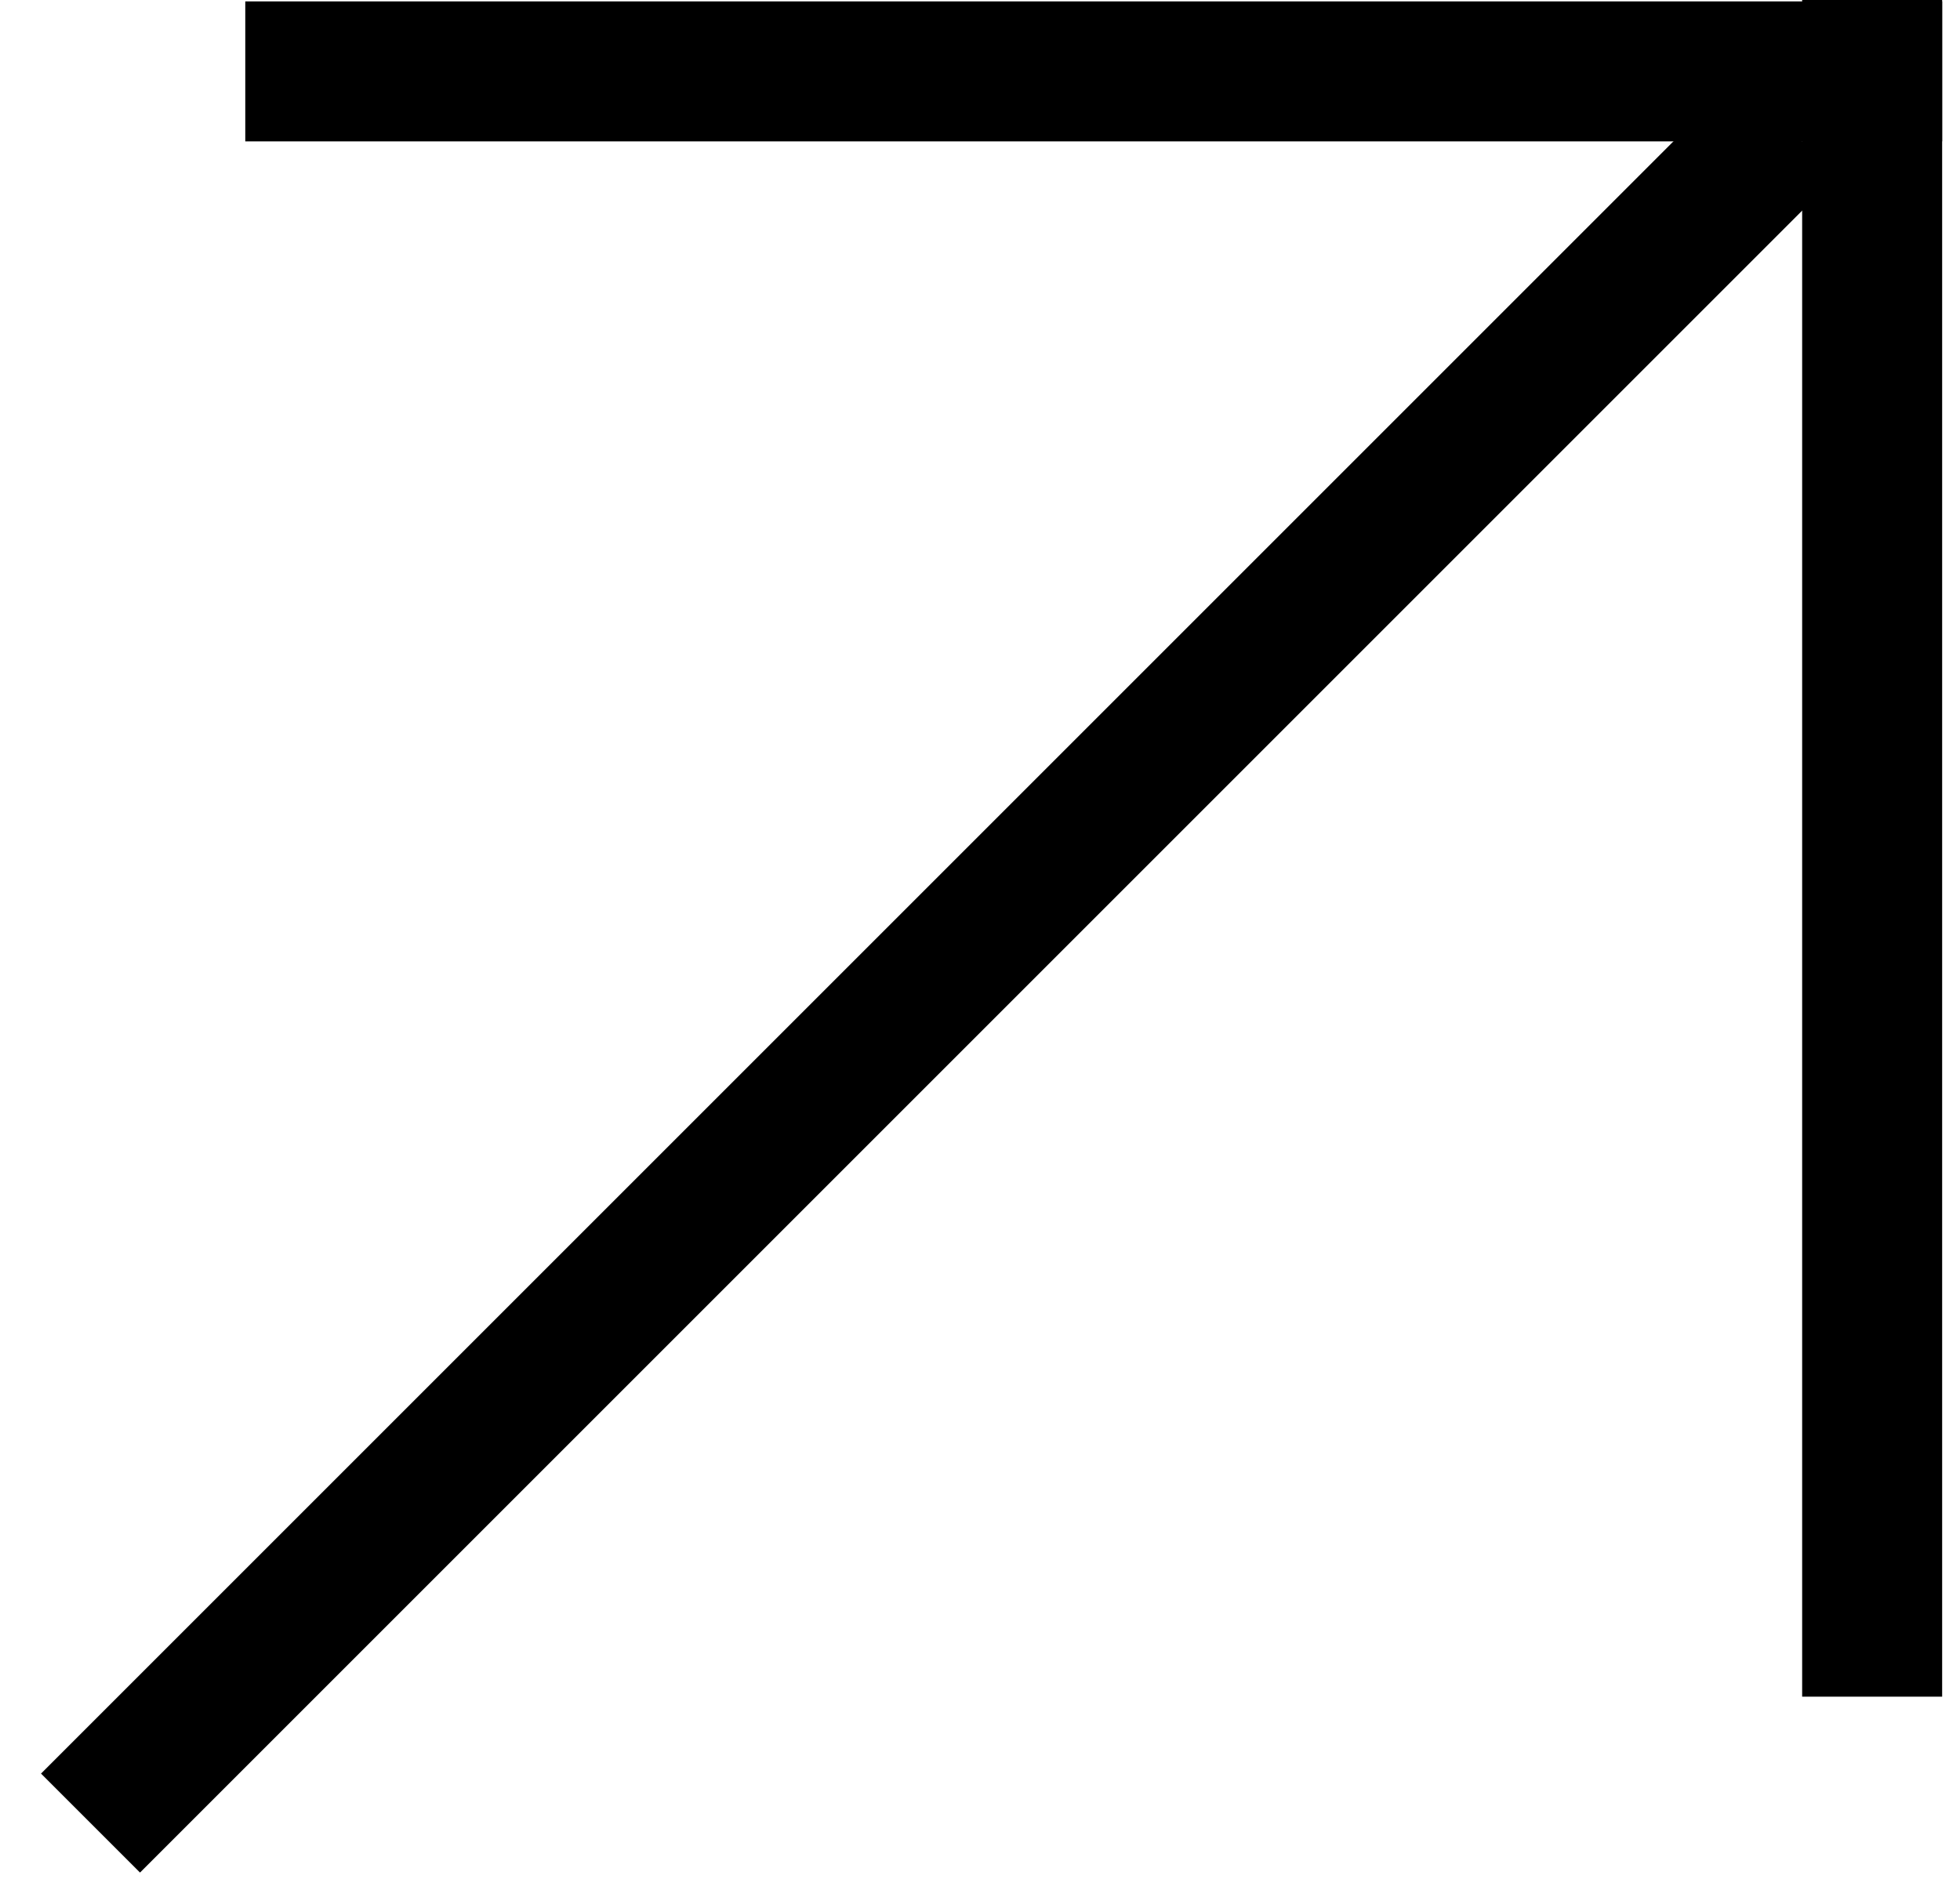
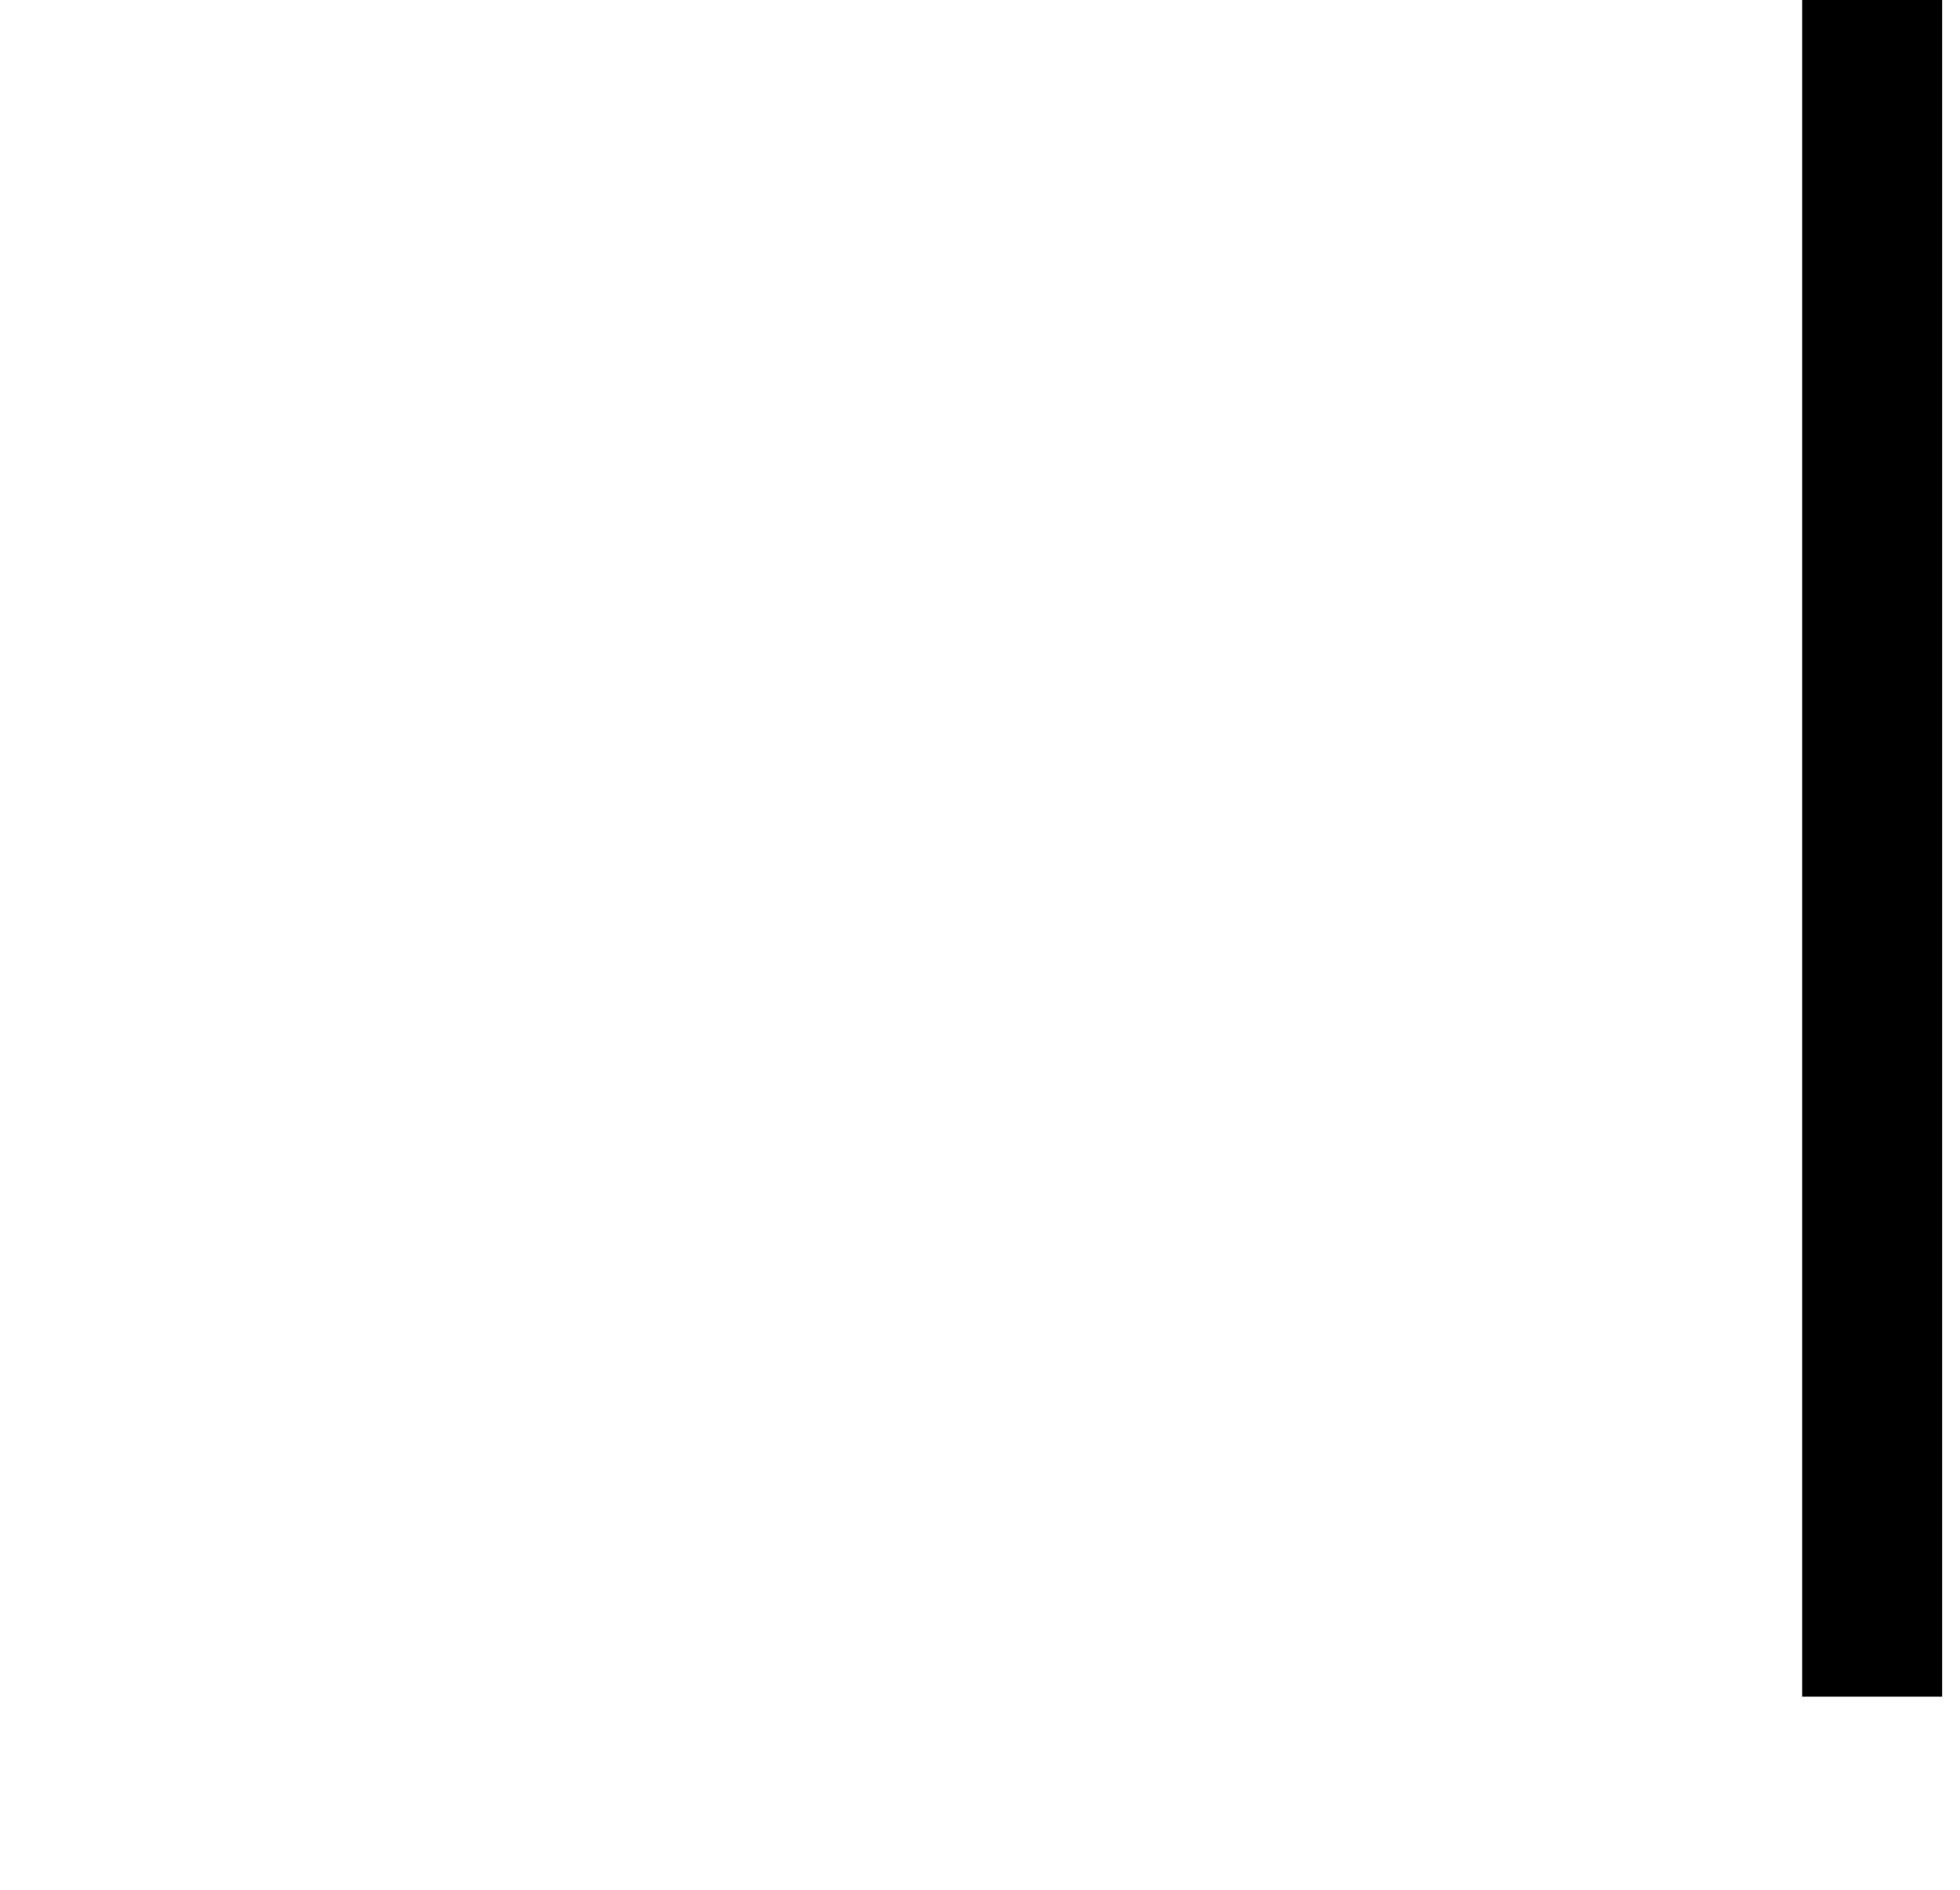
<svg xmlns="http://www.w3.org/2000/svg" width="28" height="27" viewBox="0 0 28 27" fill="none">
-   <line x1="1.293" y1="26.047" x2="25.533" y2="1.807" stroke="black" stroke-width="2" />
-   <line x1="3.504" y1="1.02" x2="27.745" y2="1.02" stroke="black" stroke-width="2" />
  <line x1="26.745" y1="24.241" x2="26.745" y2="3.04693e-05" stroke="black" stroke-width="2" />
</svg>